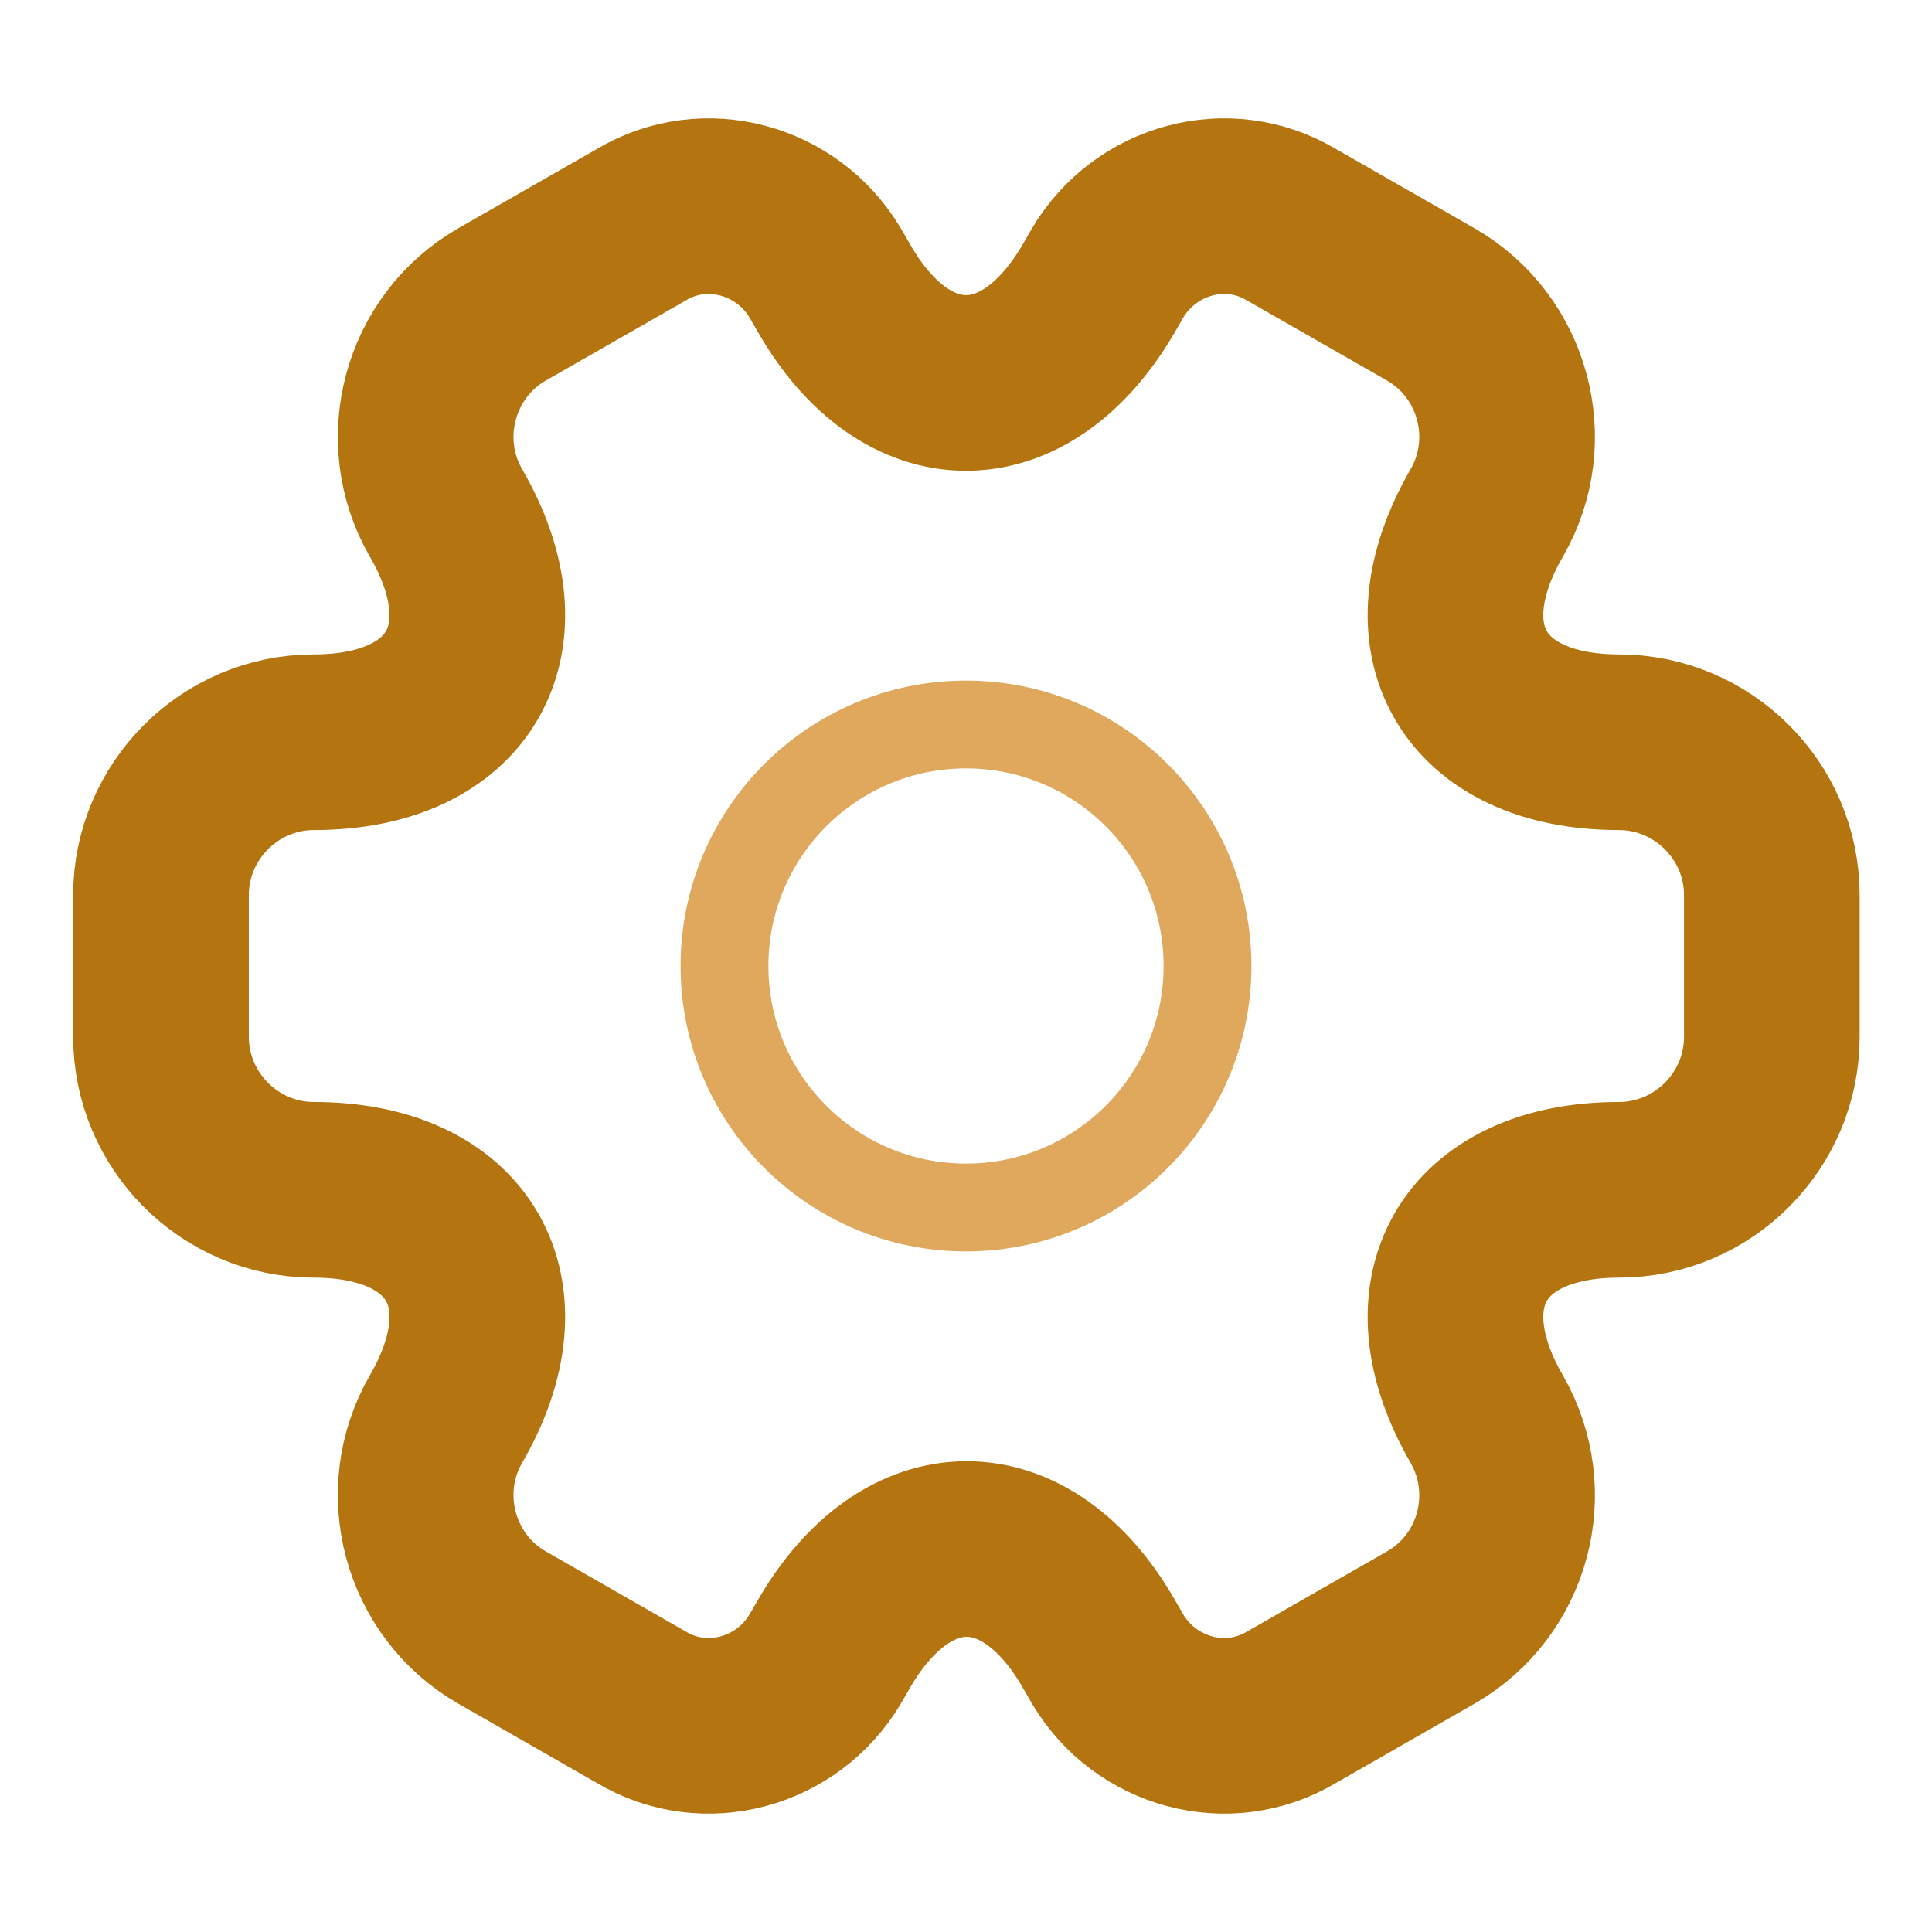
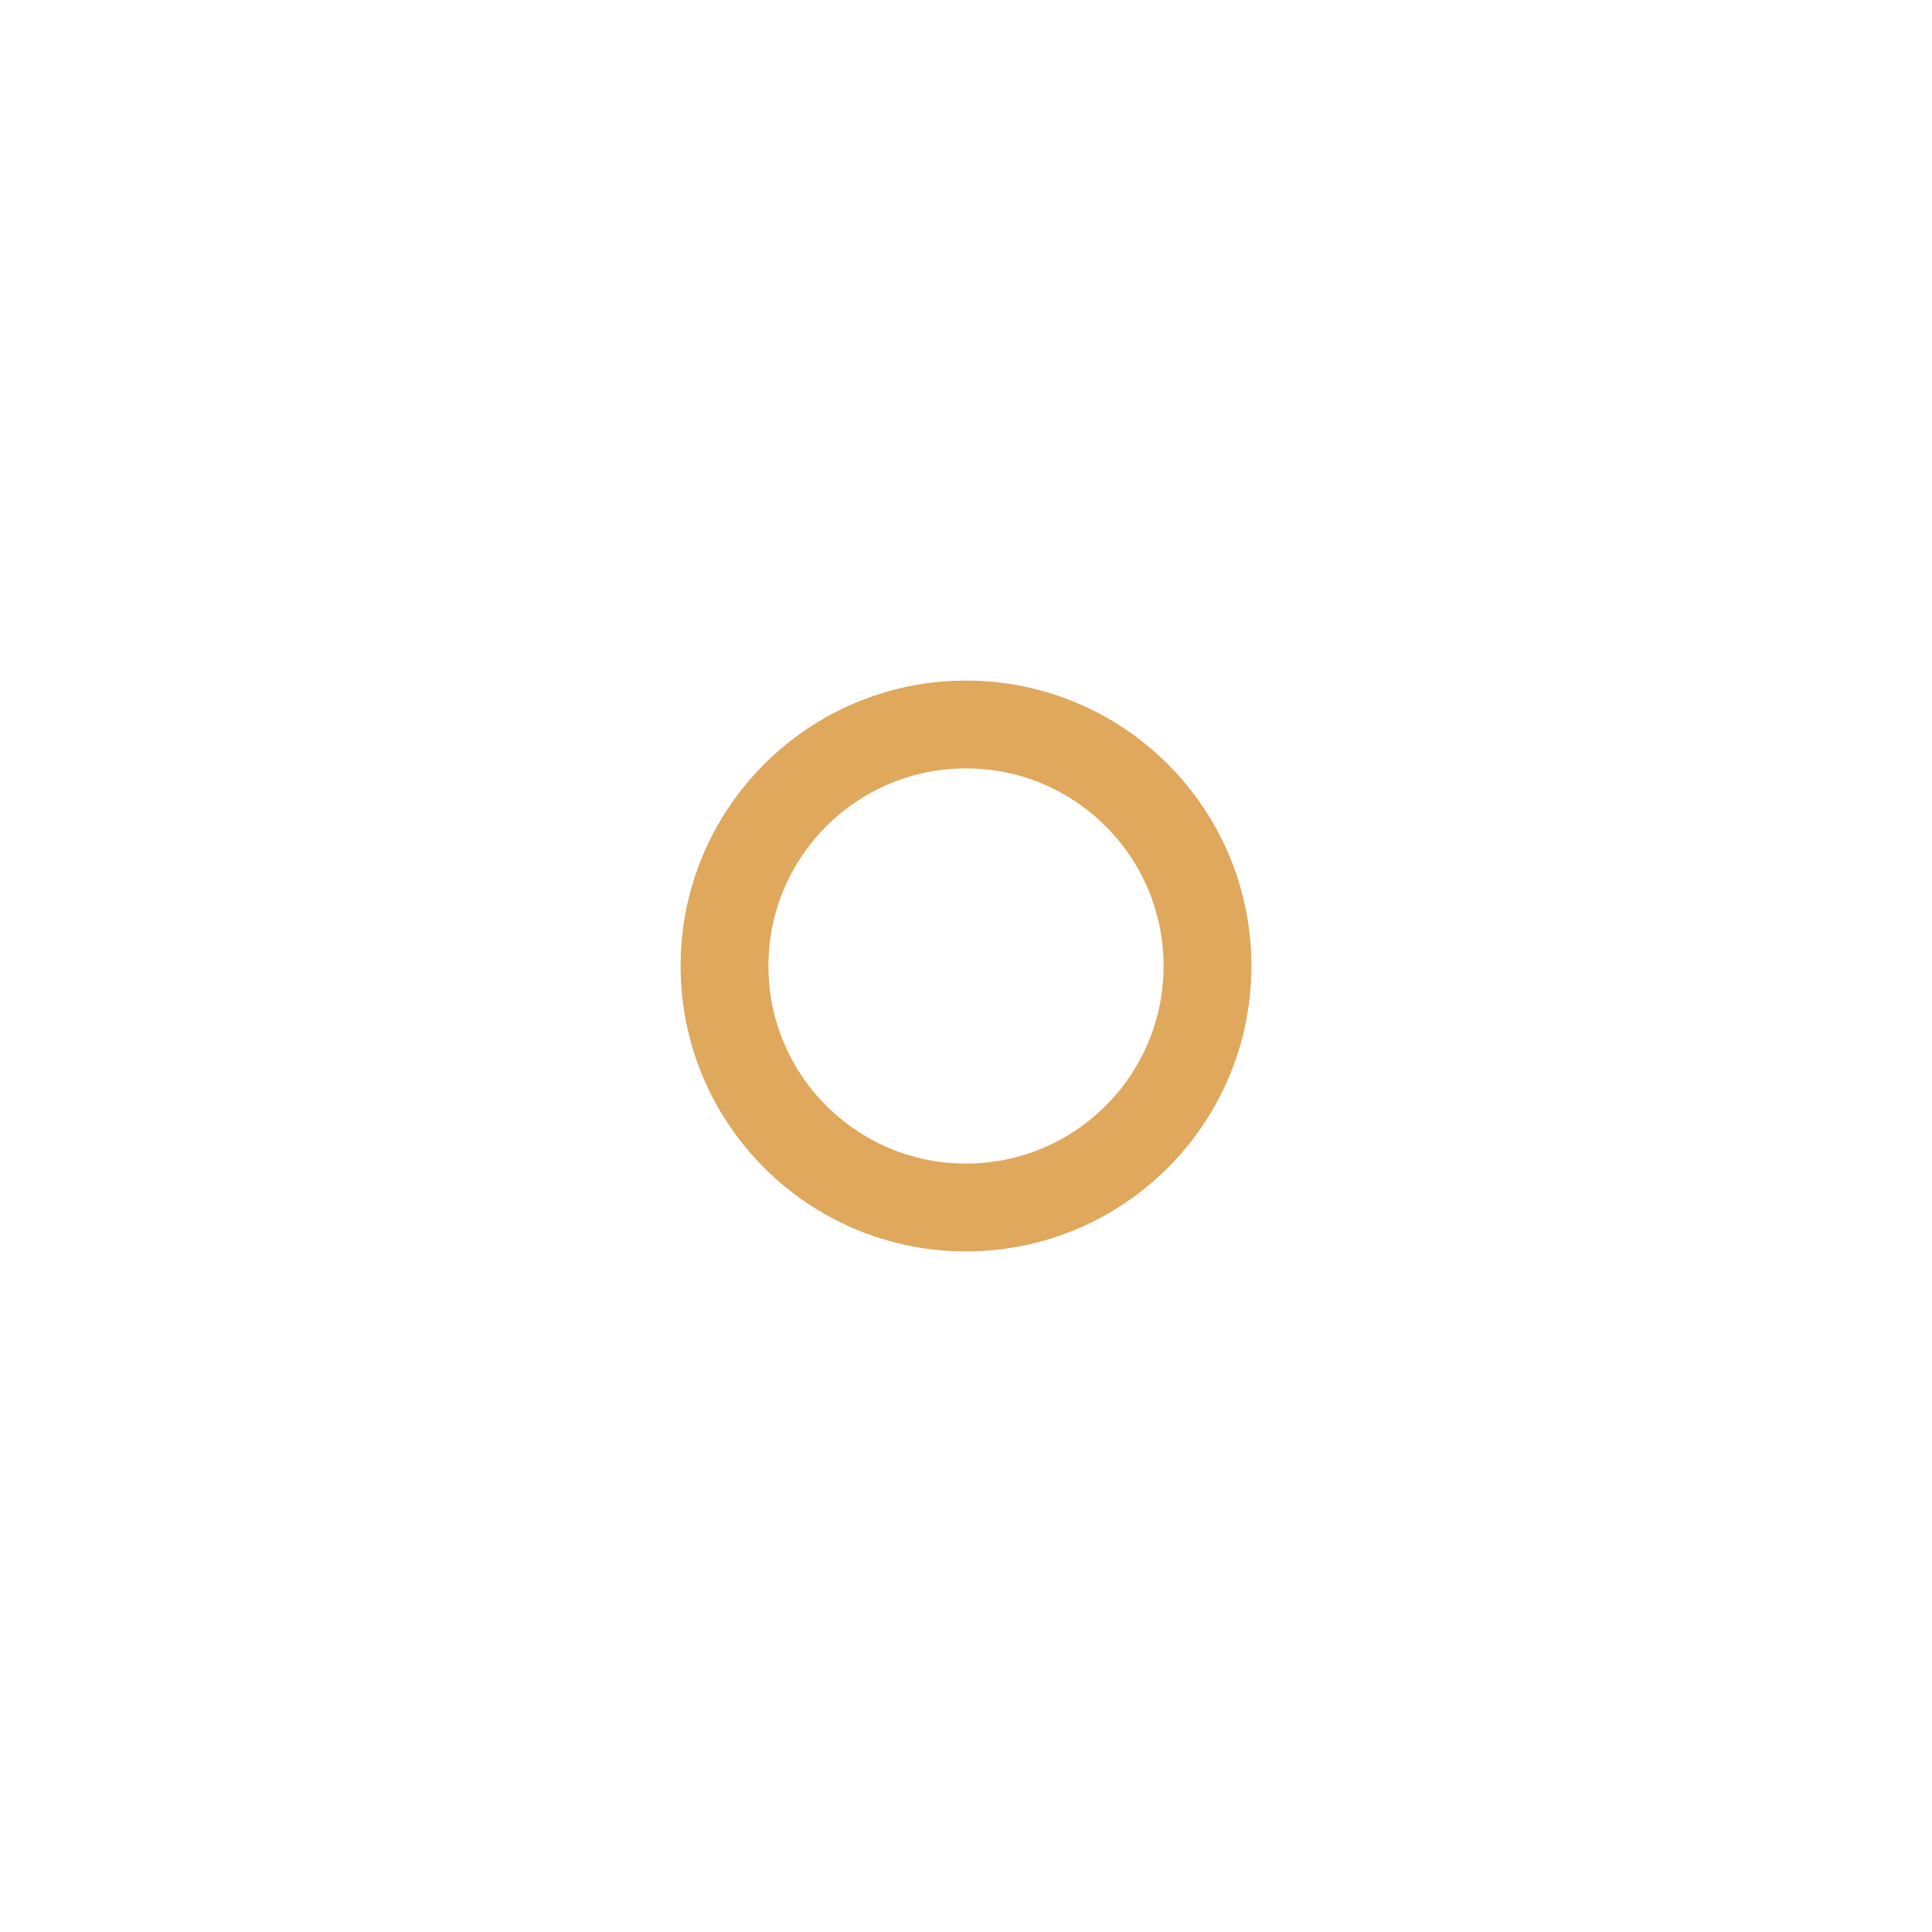
<svg xmlns="http://www.w3.org/2000/svg" width="33" height="33" viewBox="0 0 33 33" fill="none">
  <path d="M16.5 20.625C18.778 20.625 20.625 18.778 20.625 16.5C20.625 14.222 18.778 12.375 16.5 12.375C14.222 12.375 12.375 14.222 12.375 16.5C12.375 18.778 14.222 20.625 16.5 20.625Z" stroke="#DFA85C" stroke-width="1.5" stroke-miterlimit="10" stroke-linecap="round" stroke-linejoin="round" />
-   <path d="M2.75 17.71V15.29C2.75 13.86 3.919 12.678 5.362 12.678C7.851 12.678 8.869 10.918 7.617 8.759C6.902 7.521 7.329 5.912 8.58 5.197L10.959 3.836C12.045 3.19 13.447 3.575 14.094 4.661L14.245 4.922C15.482 7.081 17.517 7.081 18.769 4.922L18.92 4.661C19.566 3.575 20.969 3.19 22.055 3.836L24.434 5.197C25.685 5.912 26.111 7.521 25.396 8.759C24.145 10.918 25.163 12.678 27.651 12.678C29.081 12.678 30.264 13.846 30.264 15.29V17.71C30.264 19.14 29.095 20.323 27.651 20.323C25.163 20.323 24.145 22.082 25.396 24.241C26.111 25.492 25.685 27.087 24.434 27.802L22.055 29.164C20.969 29.81 19.566 29.425 18.92 28.339L18.769 28.078C17.531 25.919 15.496 25.919 14.245 28.078L14.094 28.339C13.447 29.425 12.045 29.81 10.959 29.164L8.58 27.802C7.329 27.087 6.902 25.479 7.617 24.241C8.869 22.082 7.851 20.323 5.362 20.323C3.919 20.323 2.75 19.14 2.75 17.71Z" stroke="#B47510" stroke-width="3" stroke-miterlimit="10" stroke-linecap="round" stroke-linejoin="round" />
</svg>